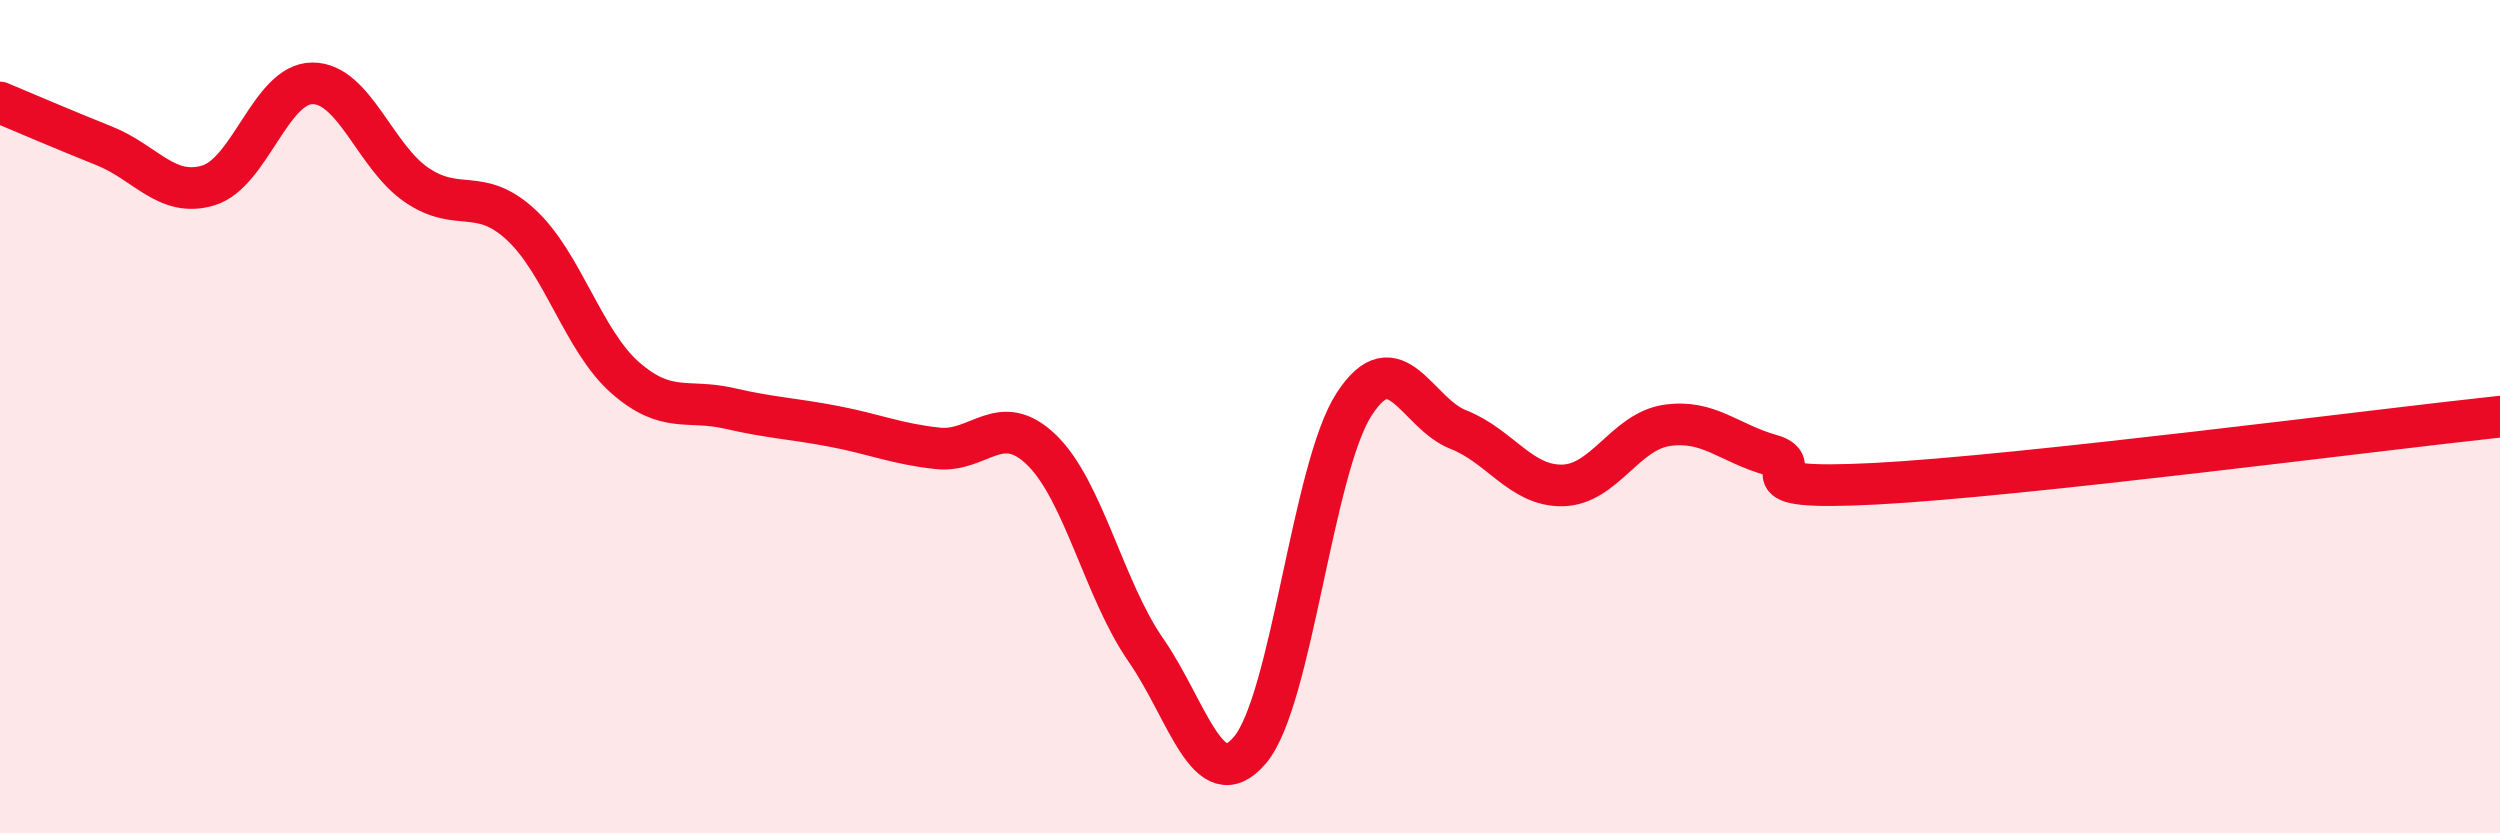
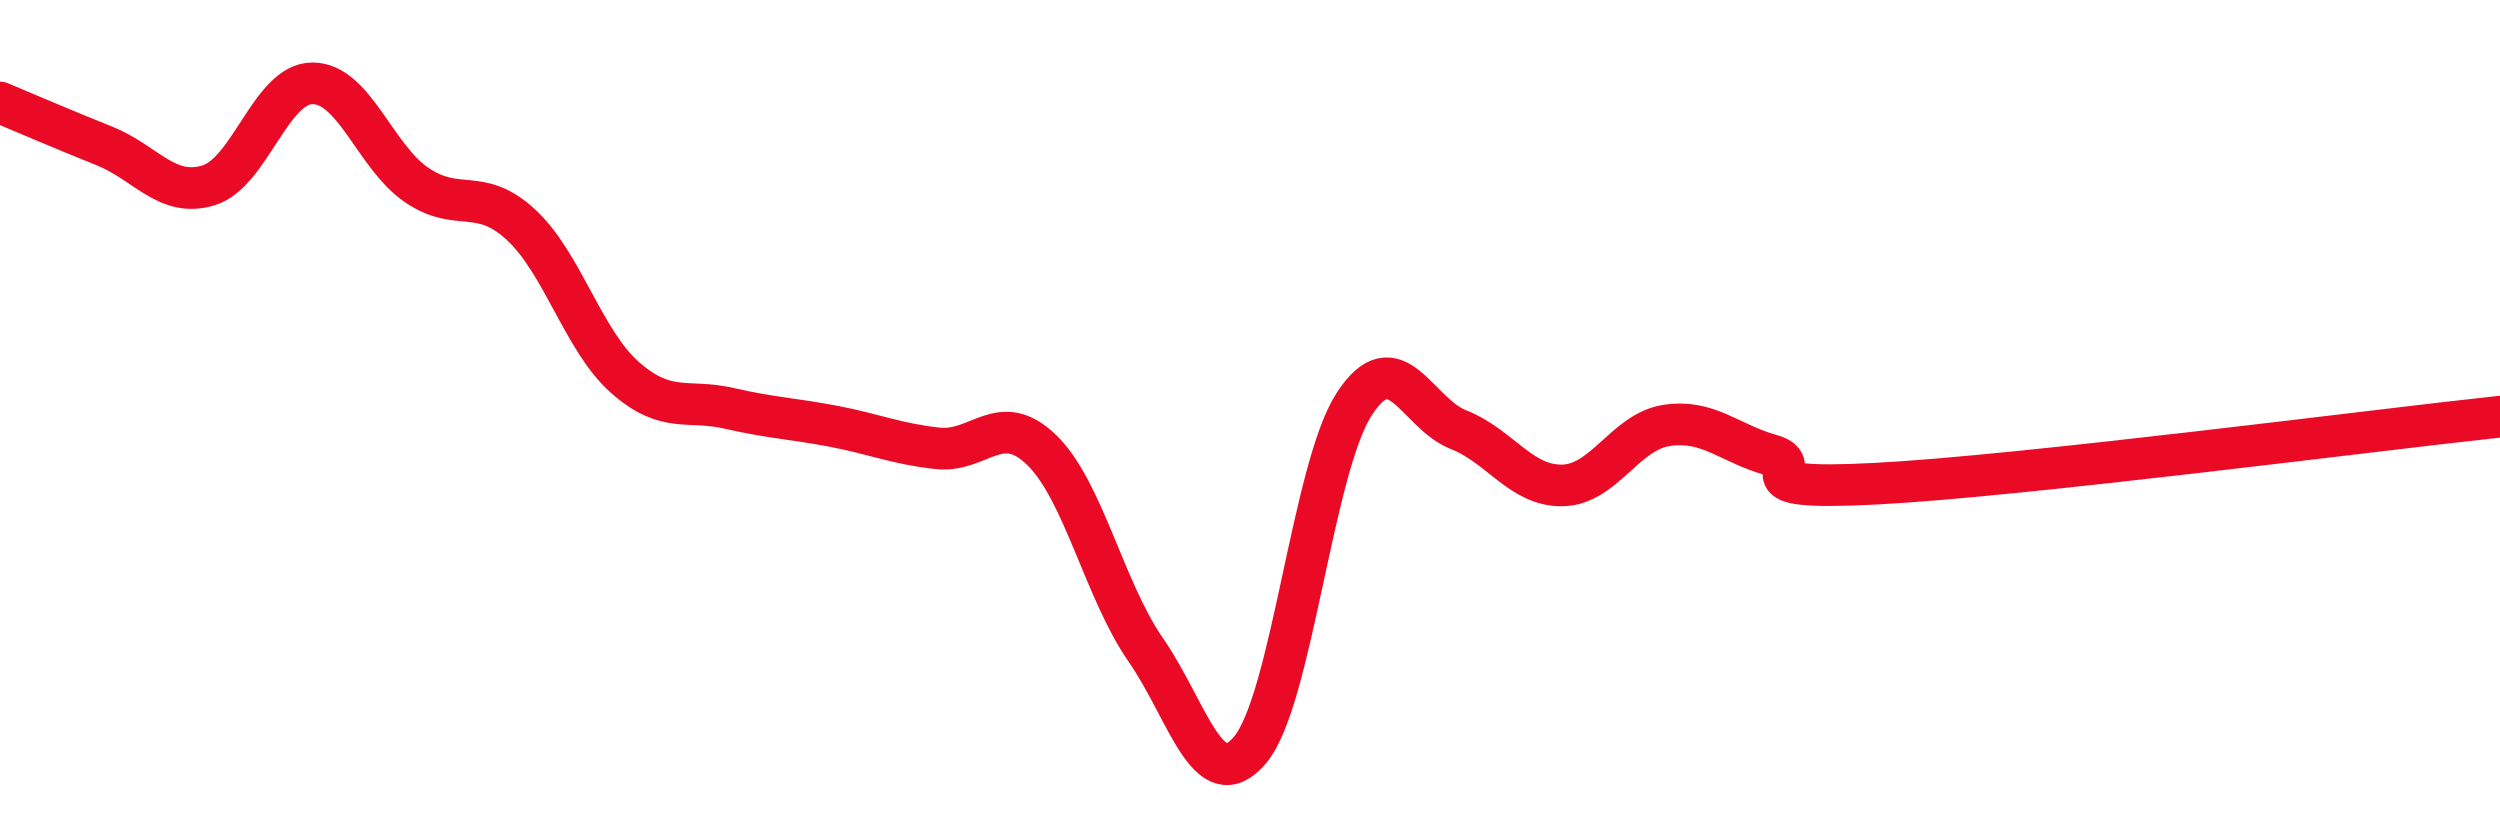
<svg xmlns="http://www.w3.org/2000/svg" width="60" height="20" viewBox="0 0 60 20">
-   <path d="M 0,2.46 C 0.5,2.67 1.5,3.1 2.5,3.5 C 3.5,3.9 4,4.75 5,4.45 C 6,4.15 6.5,2 7.5,2 C 8.5,2 9,3.76 10,4.44 C 11,5.12 11.5,4.47 12.5,5.39 C 13.5,6.31 14,8.18 15,9.06 C 16,9.94 16.5,9.57 17.5,9.8 C 18.5,10.03 19,10.04 20,10.23 C 21,10.42 21.5,10.65 22.5,10.76 C 23.5,10.87 24,9.83 25,10.8 C 26,11.77 26.5,14.16 27.5,15.6 C 28.5,17.04 29,19.18 30,18 C 31,16.82 31.5,11.24 32.5,9.7 C 33.5,8.16 34,9.92 35,10.31 C 36,10.7 36.5,11.67 37.5,11.65 C 38.5,11.63 39,10.36 40,10.21 C 41,10.06 41.5,10.64 42.5,10.92 C 43.5,11.2 41.5,11.79 45,11.61 C 48.5,11.43 57,10.32 60,10L60 20L0 20Z" fill="#EB0A25" opacity="0.1" stroke-linecap="round" stroke-linejoin="round" />
  <path d="M 0,2.46 C 0.5,2.67 1.5,3.1 2.5,3.5 C 3.5,3.9 4,4.75 5,4.45 C 6,4.15 6.5,2 7.5,2 C 8.5,2 9,3.76 10,4.44 C 11,5.12 11.5,4.47 12.5,5.39 C 13.5,6.31 14,8.18 15,9.06 C 16,9.94 16.5,9.57 17.5,9.8 C 18.5,10.03 19,10.04 20,10.23 C 21,10.42 21.5,10.65 22.5,10.76 C 23.5,10.87 24,9.83 25,10.8 C 26,11.77 26.5,14.16 27.5,15.6 C 28.5,17.04 29,19.18 30,18 C 31,16.82 31.5,11.24 32.5,9.7 C 33.5,8.16 34,9.92 35,10.31 C 36,10.7 36.5,11.67 37.5,11.65 C 38.5,11.63 39,10.36 40,10.21 C 41,10.06 41.5,10.64 42.5,10.92 C 43.5,11.2 41.5,11.79 45,11.61 C 48.5,11.43 57,10.32 60,10" stroke="#EB0A25" stroke-width="1" fill="none" stroke-linecap="round" stroke-linejoin="round" />
</svg>